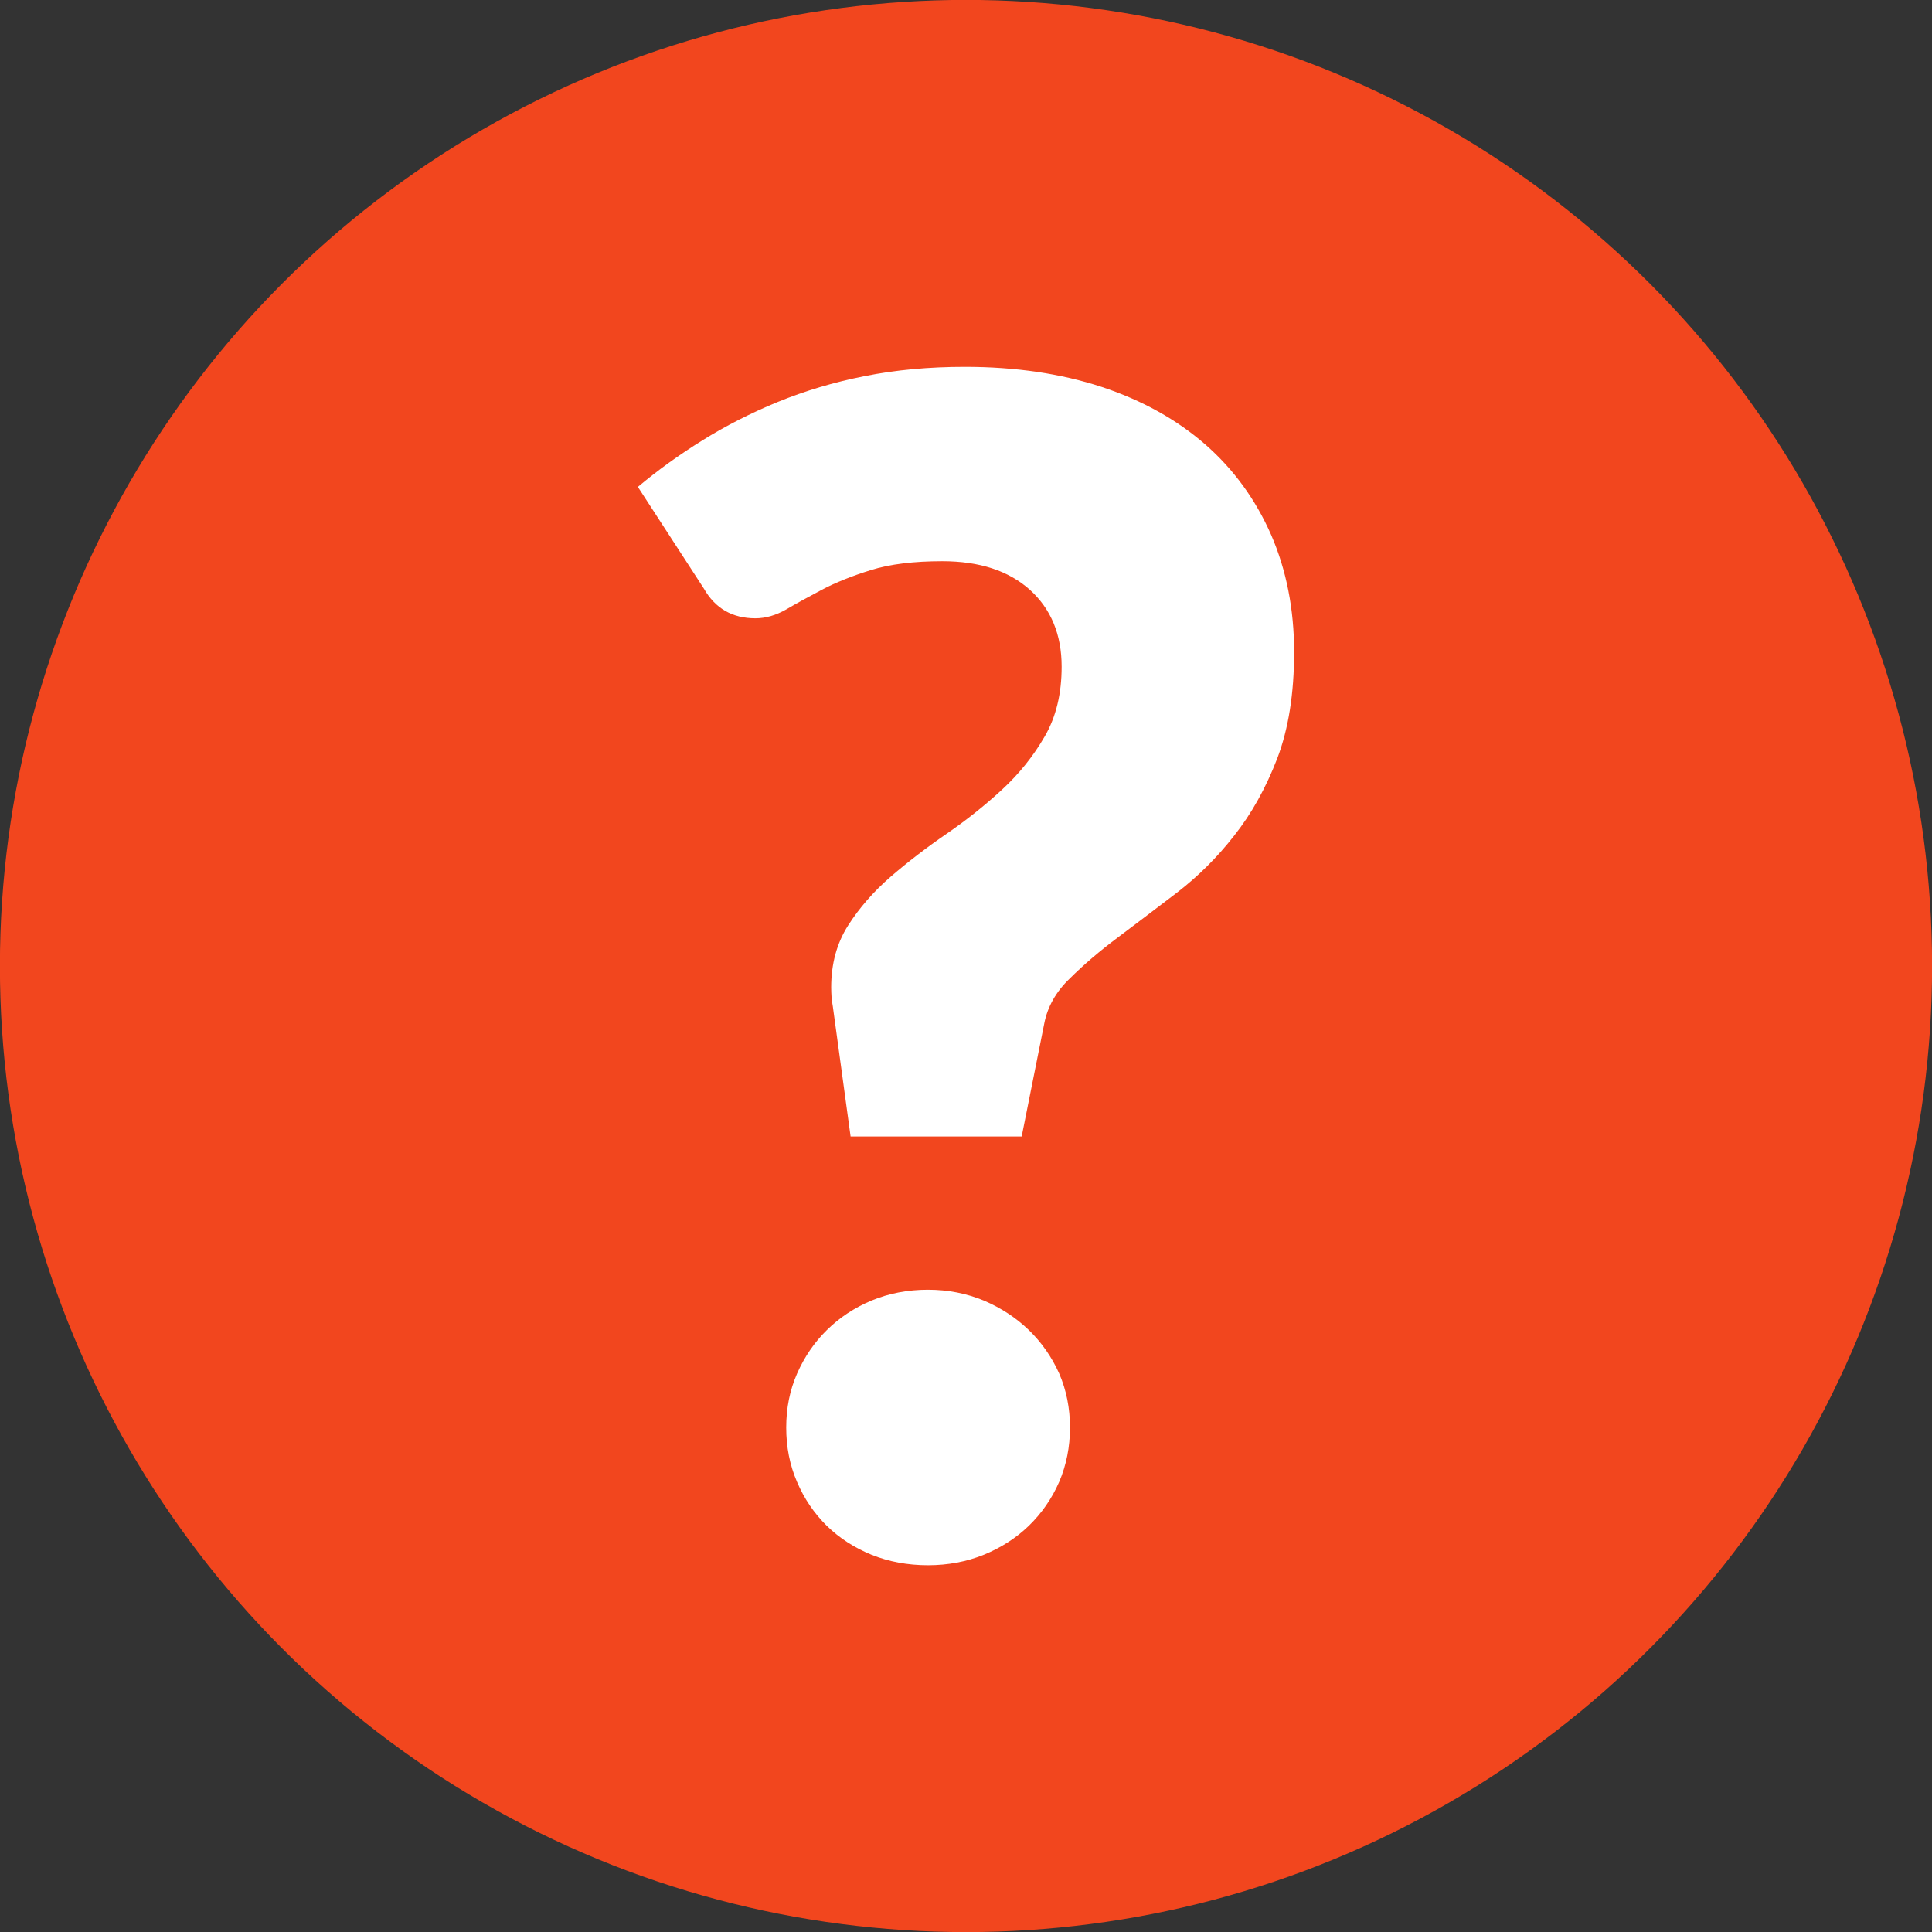
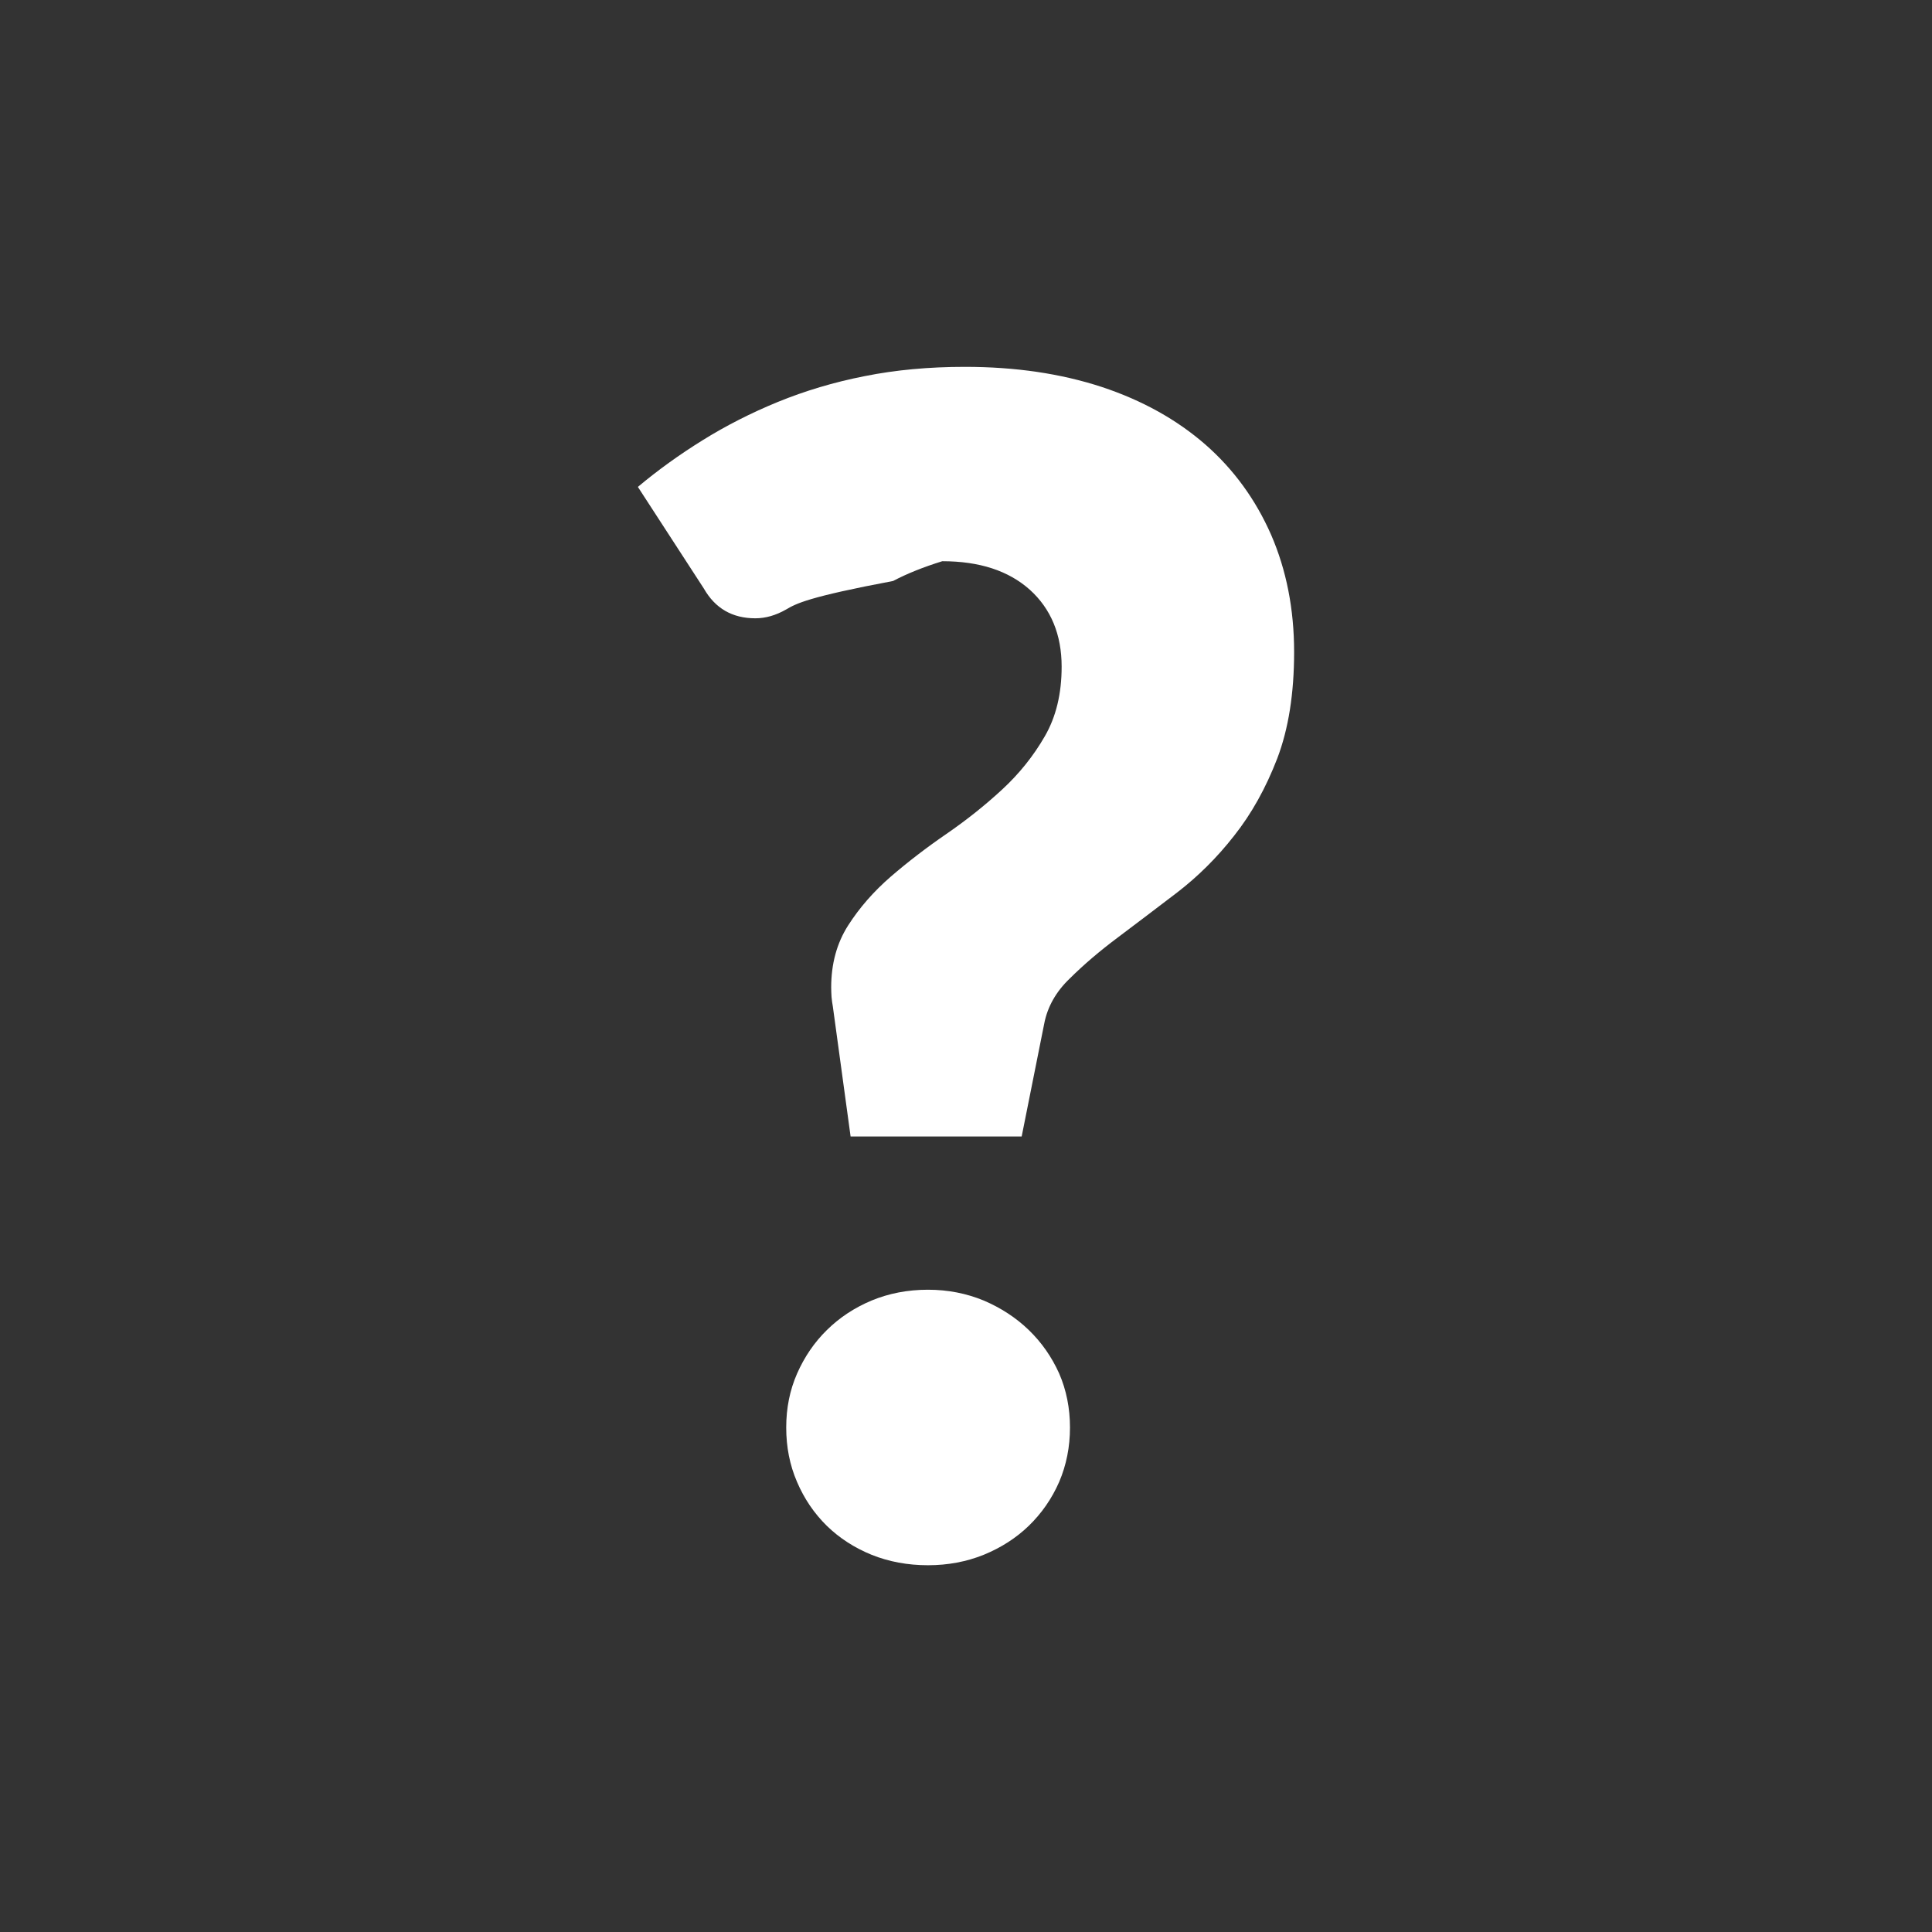
<svg xmlns="http://www.w3.org/2000/svg" version="1.0" x="0px" y="0px" width="21.998px" height="21.999px" viewBox="-0.807 -0.808 21.998 21.999" enable-background="new -0.807 -0.808 21.998 21.999" xml:space="preserve">
  <rect x="-0.807" y="-0.808" width="21.998" height="21.999" fill="#333333" stroke="none" />
  <g id="Layer_1">
-     <circle fill="#F2461E" cx="10.192" cy="10.191" r="11" />
-   </g>
+     </g>
  <g id="Warstwa_2">
    <g>
-       <path fill="#FFFFFF" d="M6.456,4.736c0.225-0.189,0.472-0.367,0.738-0.532c0.265-0.165,0.552-0.311,0.857-0.436    c0.307-0.125,0.635-0.224,0.986-0.293c0.353-0.071,0.733-0.106,1.143-0.106c0.577,0,1.094,0.077,1.558,0.229    c0.462,0.153,0.854,0.372,1.18,0.656c0.324,0.284,0.572,0.627,0.748,1.027c0.174,0.401,0.262,0.847,0.262,1.335    c0,0.473-0.064,0.875-0.192,1.212c-0.13,0.337-0.293,0.63-0.492,0.881c-0.196,0.251-0.415,0.466-0.649,0.646    c-0.237,0.18-0.459,0.35-0.67,0.508c-0.213,0.159-0.396,0.316-0.551,0.47c-0.158,0.151-0.254,0.323-0.291,0.513l-0.257,1.286    H8.878l-0.202-1.479c-0.007-0.036-0.011-0.071-0.015-0.109c-0.002-0.035-0.004-0.071-0.004-0.109c0-0.269,0.064-0.504,0.193-0.706    s0.291-0.387,0.486-0.556c0.195-0.168,0.406-0.33,0.633-0.486s0.438-0.324,0.634-0.505c0.195-0.18,0.357-0.382,0.486-0.606    c0.129-0.223,0.192-0.486,0.192-0.793c0-0.366-0.122-0.659-0.362-0.876c-0.243-0.217-0.574-0.325-0.997-0.325    c-0.324,0-0.595,0.033-0.813,0.101c-0.216,0.067-0.403,0.142-0.56,0.225C8.396,5.989,8.259,6.064,8.145,6.131    C8.028,6.198,7.911,6.232,7.794,6.232c-0.263,0-0.458-0.113-0.587-0.339L6.456,4.736z M8.145,15.446    c0-0.222,0.041-0.426,0.124-0.615c0.083-0.188,0.195-0.354,0.339-0.495C8.752,14.194,8.92,14.083,9.117,14    c0.196-0.081,0.41-0.123,0.642-0.123c0.228,0,0.438,0.042,0.635,0.123c0.194,0.083,0.366,0.194,0.513,0.336    s0.262,0.308,0.346,0.495c0.082,0.189,0.123,0.395,0.123,0.615s-0.041,0.427-0.123,0.619c-0.084,0.192-0.199,0.357-0.346,0.5    c-0.146,0.141-0.318,0.25-0.513,0.33c-0.196,0.079-0.408,0.119-0.635,0.119c-0.231,0-0.445-0.04-0.642-0.119    c-0.196-0.08-0.365-0.189-0.51-0.33c-0.145-0.143-0.257-0.308-0.339-0.5C8.185,15.873,8.145,15.667,8.145,15.446z" />
+       <path fill="#FFFFFF" d="M6.456,4.736c0.225-0.189,0.472-0.367,0.738-0.532c0.265-0.165,0.552-0.311,0.857-0.436    c0.307-0.125,0.635-0.224,0.986-0.293c0.353-0.071,0.733-0.106,1.143-0.106c0.577,0,1.094,0.077,1.558,0.229    c0.462,0.153,0.854,0.372,1.18,0.656c0.324,0.284,0.572,0.627,0.748,1.027c0.174,0.401,0.262,0.847,0.262,1.335    c0,0.473-0.064,0.875-0.192,1.212c-0.13,0.337-0.293,0.63-0.492,0.881c-0.196,0.251-0.415,0.466-0.649,0.646    c-0.237,0.18-0.459,0.35-0.67,0.508c-0.213,0.159-0.396,0.316-0.551,0.47c-0.158,0.151-0.254,0.323-0.291,0.513l-0.257,1.286    H8.878l-0.202-1.479c-0.007-0.036-0.011-0.071-0.015-0.109c-0.002-0.035-0.004-0.071-0.004-0.109c0-0.269,0.064-0.504,0.193-0.706    s0.291-0.387,0.486-0.556c0.195-0.168,0.406-0.33,0.633-0.486s0.438-0.324,0.634-0.505c0.195-0.18,0.357-0.382,0.486-0.606    c0.129-0.223,0.192-0.486,0.192-0.793c0-0.366-0.122-0.659-0.362-0.876c-0.243-0.217-0.574-0.325-0.997-0.325    c-0.216,0.067-0.403,0.142-0.56,0.225C8.396,5.989,8.259,6.064,8.145,6.131    C8.028,6.198,7.911,6.232,7.794,6.232c-0.263,0-0.458-0.113-0.587-0.339L6.456,4.736z M8.145,15.446    c0-0.222,0.041-0.426,0.124-0.615c0.083-0.188,0.195-0.354,0.339-0.495C8.752,14.194,8.92,14.083,9.117,14    c0.196-0.081,0.41-0.123,0.642-0.123c0.228,0,0.438,0.042,0.635,0.123c0.194,0.083,0.366,0.194,0.513,0.336    s0.262,0.308,0.346,0.495c0.082,0.189,0.123,0.395,0.123,0.615s-0.041,0.427-0.123,0.619c-0.084,0.192-0.199,0.357-0.346,0.5    c-0.146,0.141-0.318,0.25-0.513,0.33c-0.196,0.079-0.408,0.119-0.635,0.119c-0.231,0-0.445-0.04-0.642-0.119    c-0.196-0.08-0.365-0.189-0.51-0.33c-0.145-0.143-0.257-0.308-0.339-0.5C8.185,15.873,8.145,15.667,8.145,15.446z" />
    </g>
  </g>
</svg>